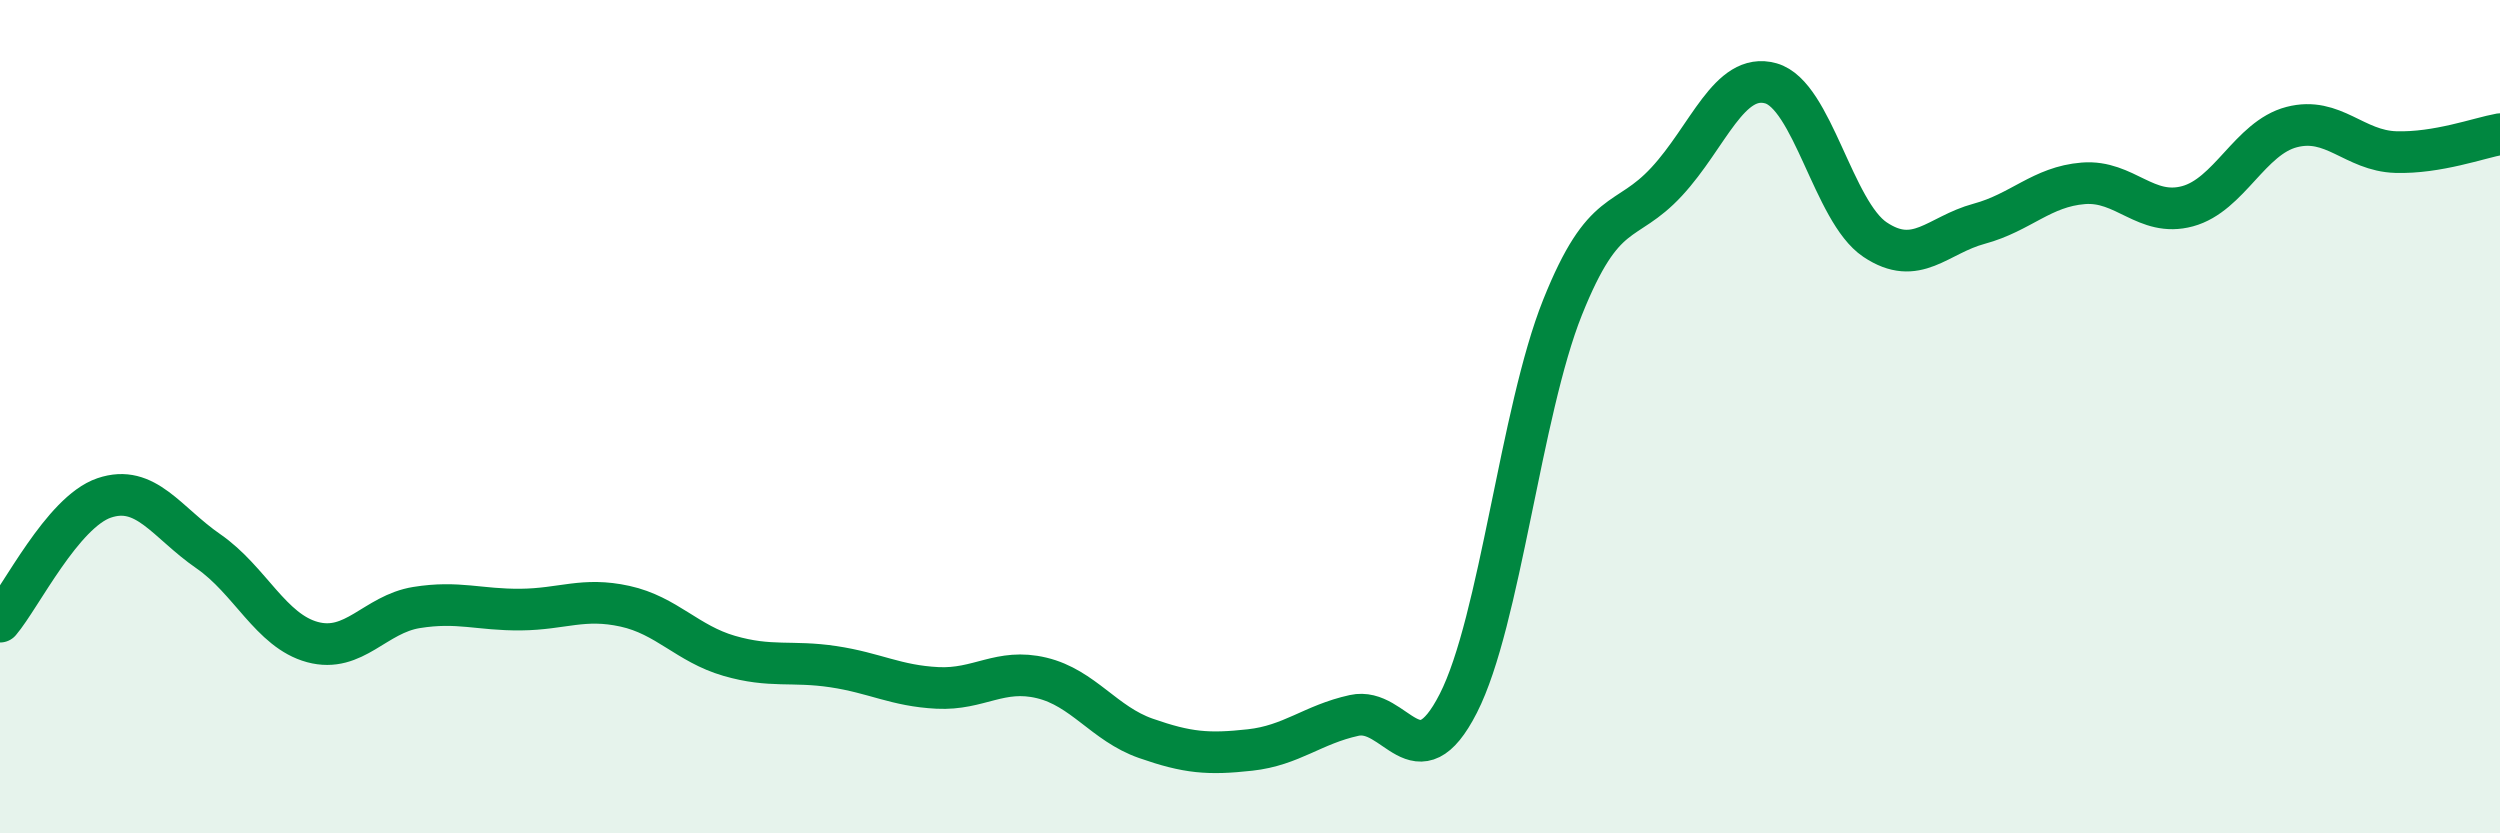
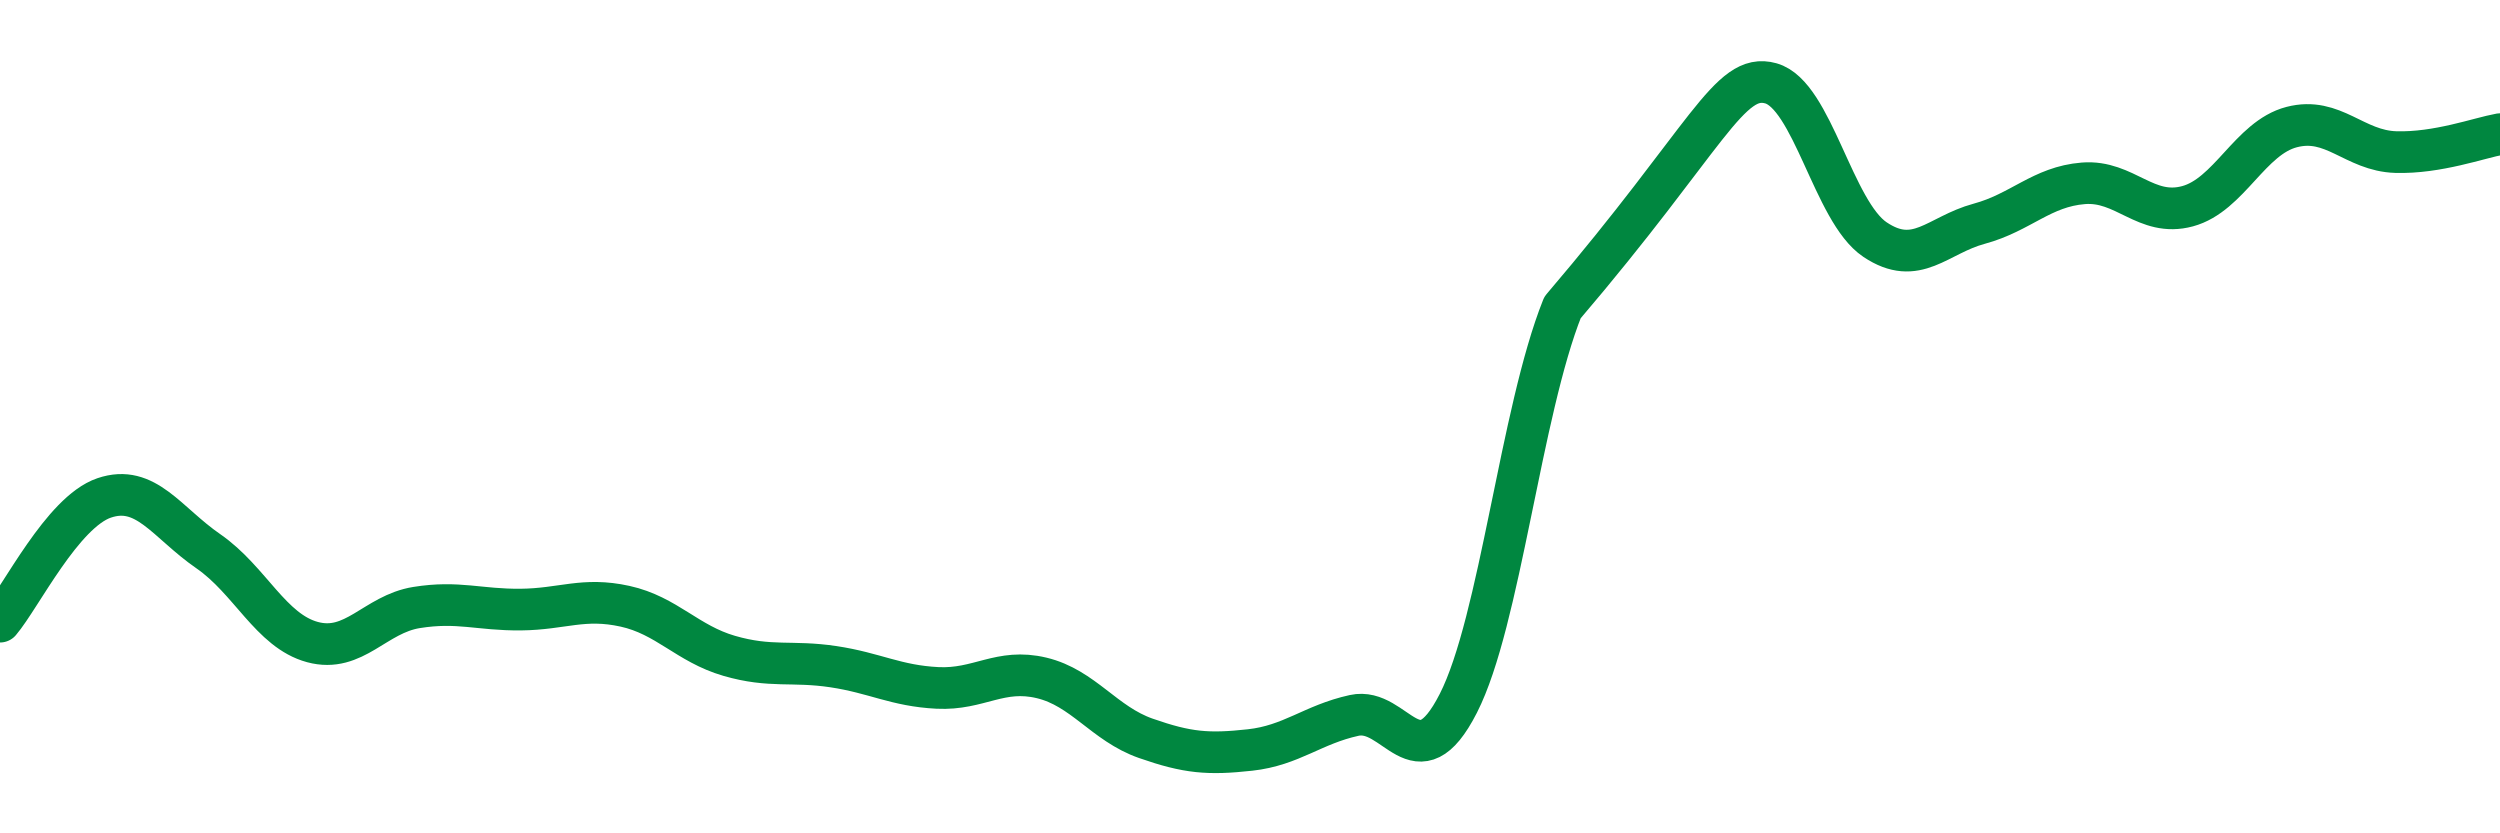
<svg xmlns="http://www.w3.org/2000/svg" width="60" height="20" viewBox="0 0 60 20">
-   <path d="M 0,14.92 C 0.5,14.33 1.5,12.29 2.5,11.95 C 3.5,11.61 4,12.54 5,13.23 C 6,13.92 6.5,15.14 7.5,15.41 C 8.5,15.68 9,14.74 10,14.58 C 11,14.42 11.5,14.64 12.5,14.63 C 13.5,14.62 14,14.33 15,14.55 C 16,14.77 16.5,15.45 17.5,15.74 C 18.5,16.03 19,15.85 20,16 C 21,16.15 21.5,16.46 22.5,16.51 C 23.5,16.56 24,16.03 25,16.27 C 26,16.51 26.5,17.37 27.5,17.72 C 28.5,18.07 29,18.11 30,18 C 31,17.89 31.5,17.39 32.5,17.17 C 33.5,16.95 34,18.84 35,16.88 C 36,14.92 36.5,9.88 37.5,7.38 C 38.5,4.88 39,5.44 40,4.36 C 41,3.28 41.5,1.72 42.5,2 C 43.5,2.28 44,5.08 45,5.75 C 46,6.42 46.5,5.64 47.5,5.37 C 48.5,5.1 49,4.48 50,4.4 C 51,4.32 51.5,5.22 52.5,4.95 C 53.5,4.68 54,3.31 55,3.05 C 56,2.79 56.5,3.62 57.5,3.65 C 58.5,3.68 59.5,3.31 60,3.22L60 20L0 20Z" fill="#008740" opacity="0.1" stroke-linecap="round" stroke-linejoin="round" />
-   <path d="M 0,14.92 C 0.5,14.33 1.5,12.29 2.5,11.95 C 3.5,11.61 4,12.54 5,13.23 C 6,13.92 6.5,15.14 7.5,15.41 C 8.5,15.68 9,14.74 10,14.58 C 11,14.42 11.5,14.64 12.5,14.63 C 13.5,14.62 14,14.33 15,14.55 C 16,14.77 16.5,15.45 17.5,15.74 C 18.5,16.03 19,15.85 20,16 C 21,16.15 21.5,16.46 22.5,16.51 C 23.5,16.56 24,16.03 25,16.27 C 26,16.51 26.5,17.37 27.5,17.72 C 28.5,18.07 29,18.11 30,18 C 31,17.89 31.5,17.39 32.5,17.17 C 33.5,16.95 34,18.84 35,16.88 C 36,14.92 36.5,9.88 37.5,7.38 C 38.5,4.88 39,5.44 40,4.36 C 41,3.28 41.5,1.72 42.5,2 C 43.5,2.28 44,5.08 45,5.75 C 46,6.42 46.5,5.64 47.5,5.37 C 48.5,5.1 49,4.48 50,4.4 C 51,4.32 51.5,5.22 52.5,4.95 C 53.5,4.68 54,3.31 55,3.05 C 56,2.79 56.5,3.62 57.5,3.65 C 58.5,3.68 59.5,3.31 60,3.22" stroke="#008740" stroke-width="1" fill="none" stroke-linecap="round" stroke-linejoin="round" />
+   <path d="M 0,14.92 C 0.5,14.33 1.5,12.29 2.5,11.95 C 3.5,11.61 4,12.54 5,13.23 C 6,13.92 6.5,15.14 7.5,15.41 C 8.5,15.68 9,14.74 10,14.58 C 11,14.42 11.5,14.64 12.5,14.63 C 13.5,14.62 14,14.33 15,14.55 C 16,14.77 16.5,15.45 17.5,15.74 C 18.5,16.03 19,15.85 20,16 C 21,16.15 21.5,16.46 22.5,16.51 C 23.5,16.56 24,16.03 25,16.27 C 26,16.51 26.5,17.37 27.5,17.72 C 28.5,18.07 29,18.11 30,18 C 31,17.89 31.5,17.39 32.5,17.17 C 33.5,16.95 34,18.84 35,16.88 C 36,14.92 36.5,9.88 37.5,7.38 C 41,3.28 41.5,1.72 42.5,2 C 43.5,2.28 44,5.08 45,5.75 C 46,6.42 46.5,5.64 47.5,5.37 C 48.5,5.1 49,4.48 50,4.4 C 51,4.32 51.5,5.22 52.5,4.95 C 53.5,4.68 54,3.31 55,3.05 C 56,2.79 56.5,3.62 57.5,3.65 C 58.5,3.68 59.5,3.31 60,3.22" stroke="#008740" stroke-width="1" fill="none" stroke-linecap="round" stroke-linejoin="round" />
</svg>